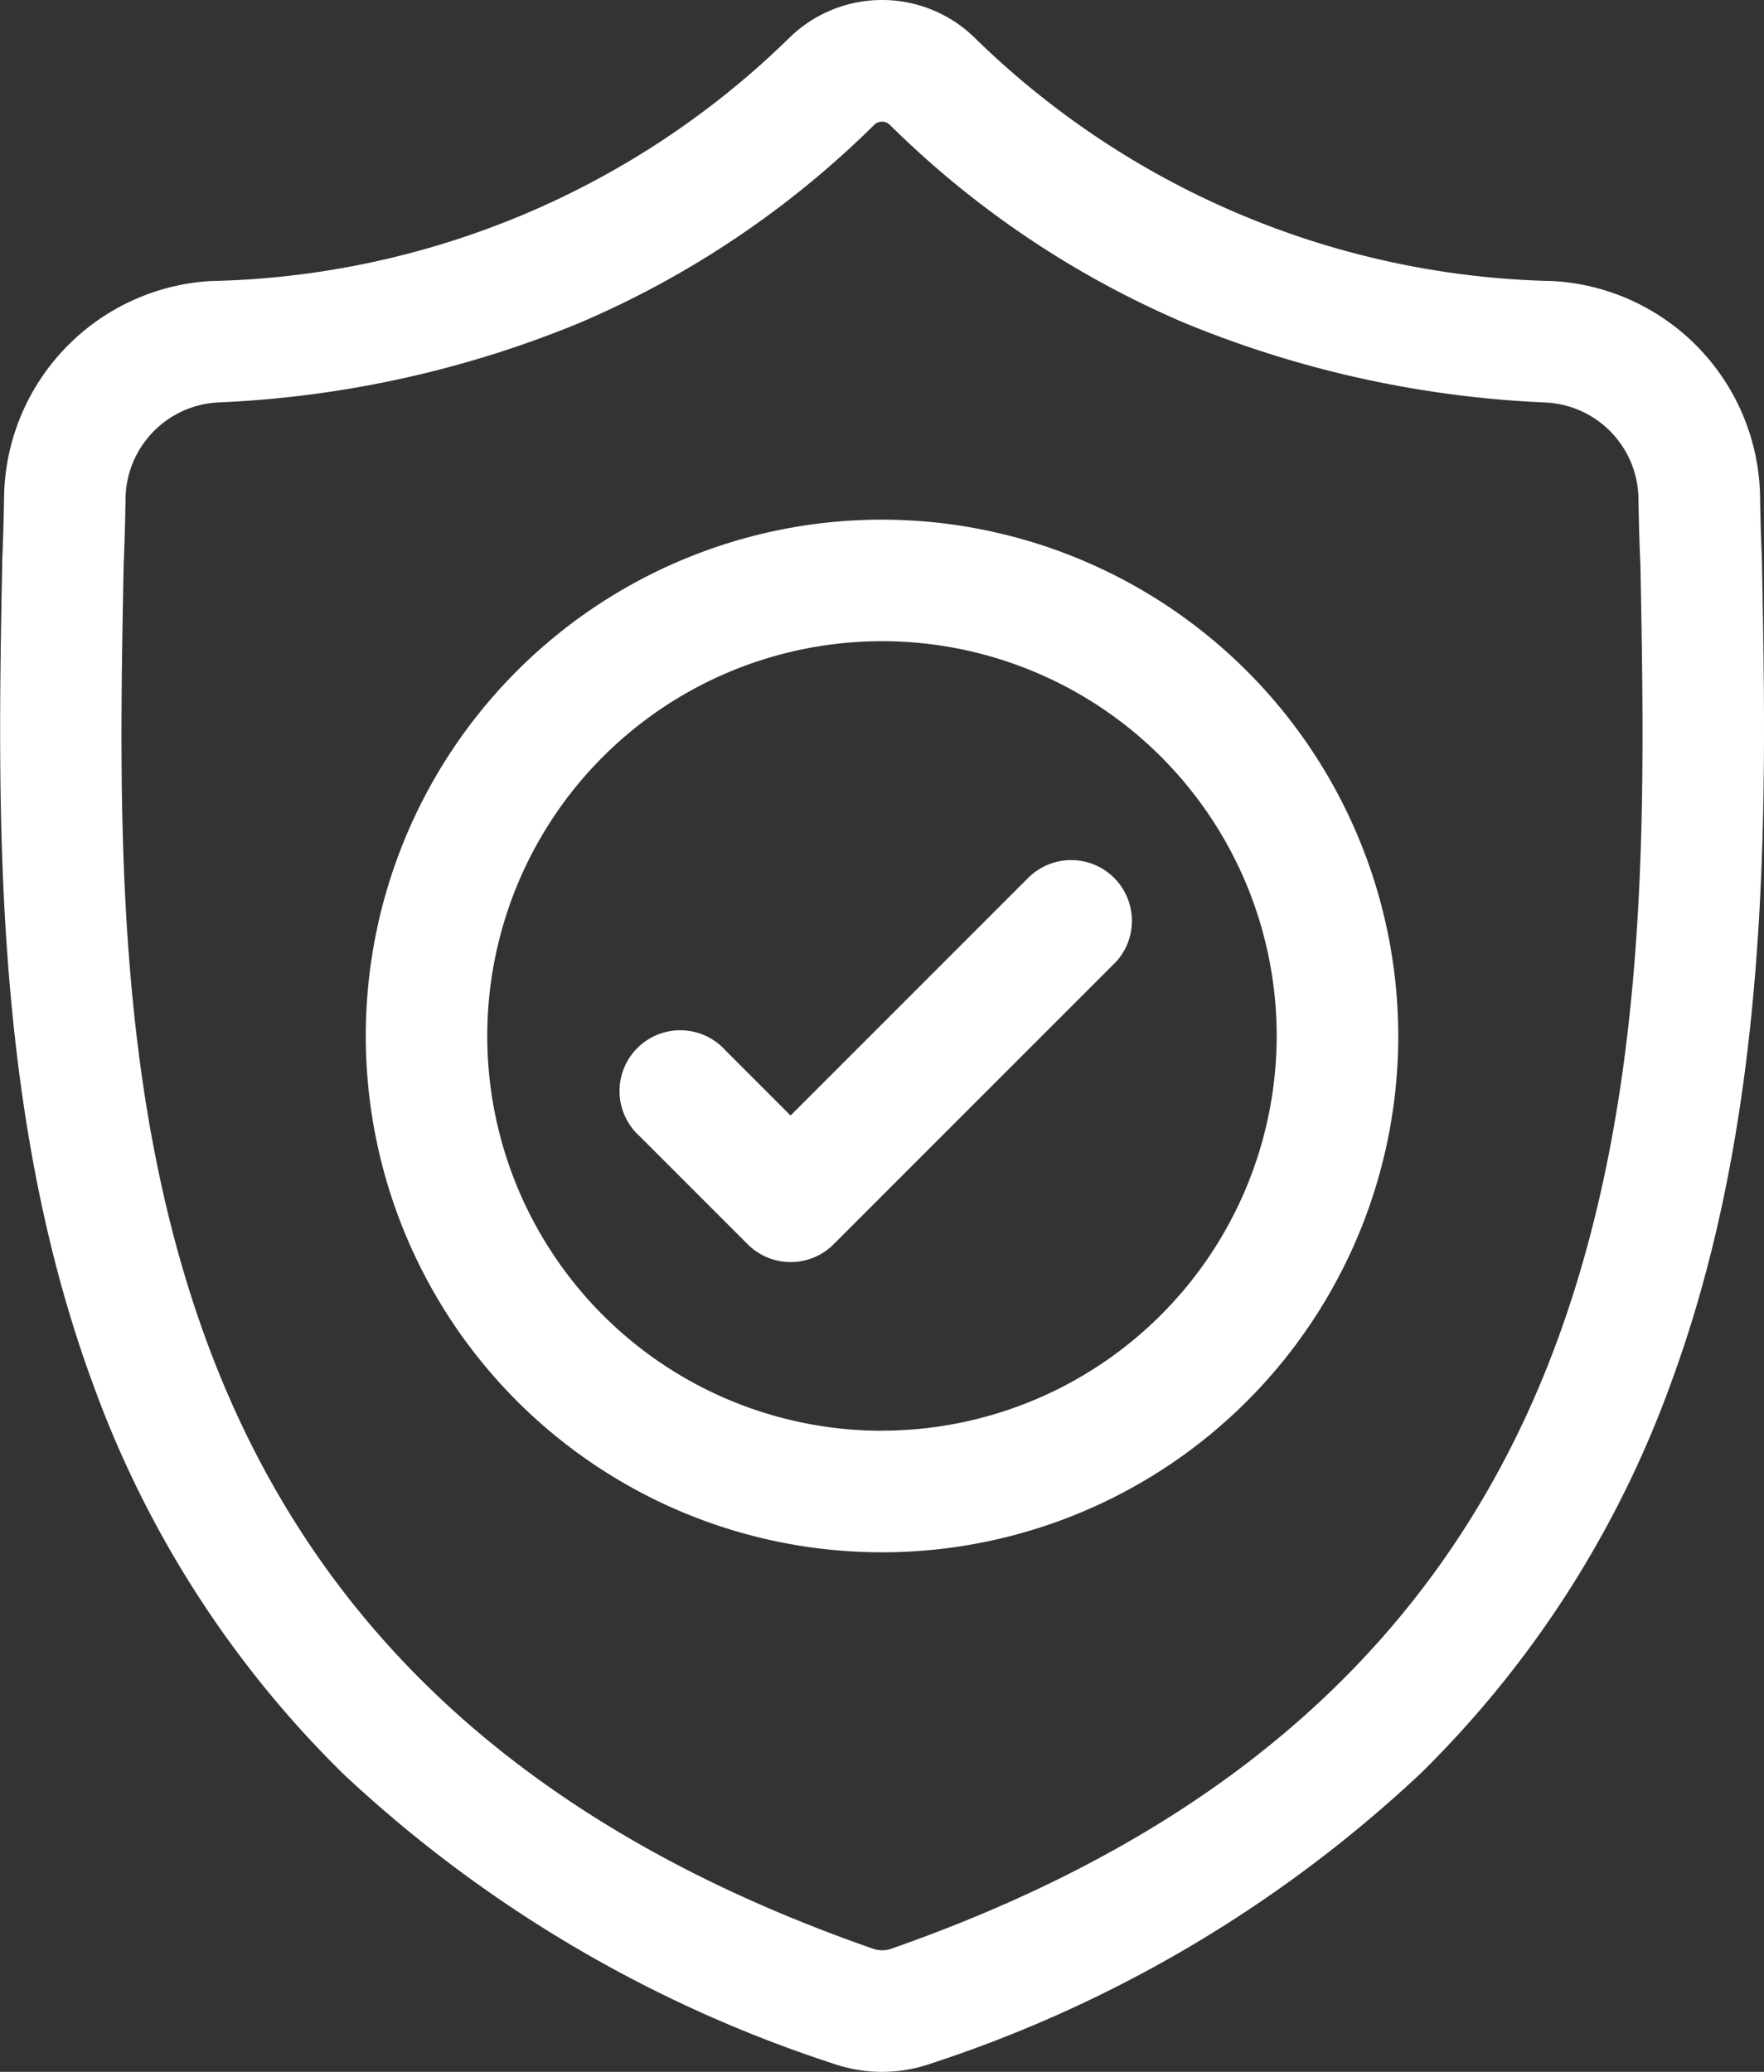
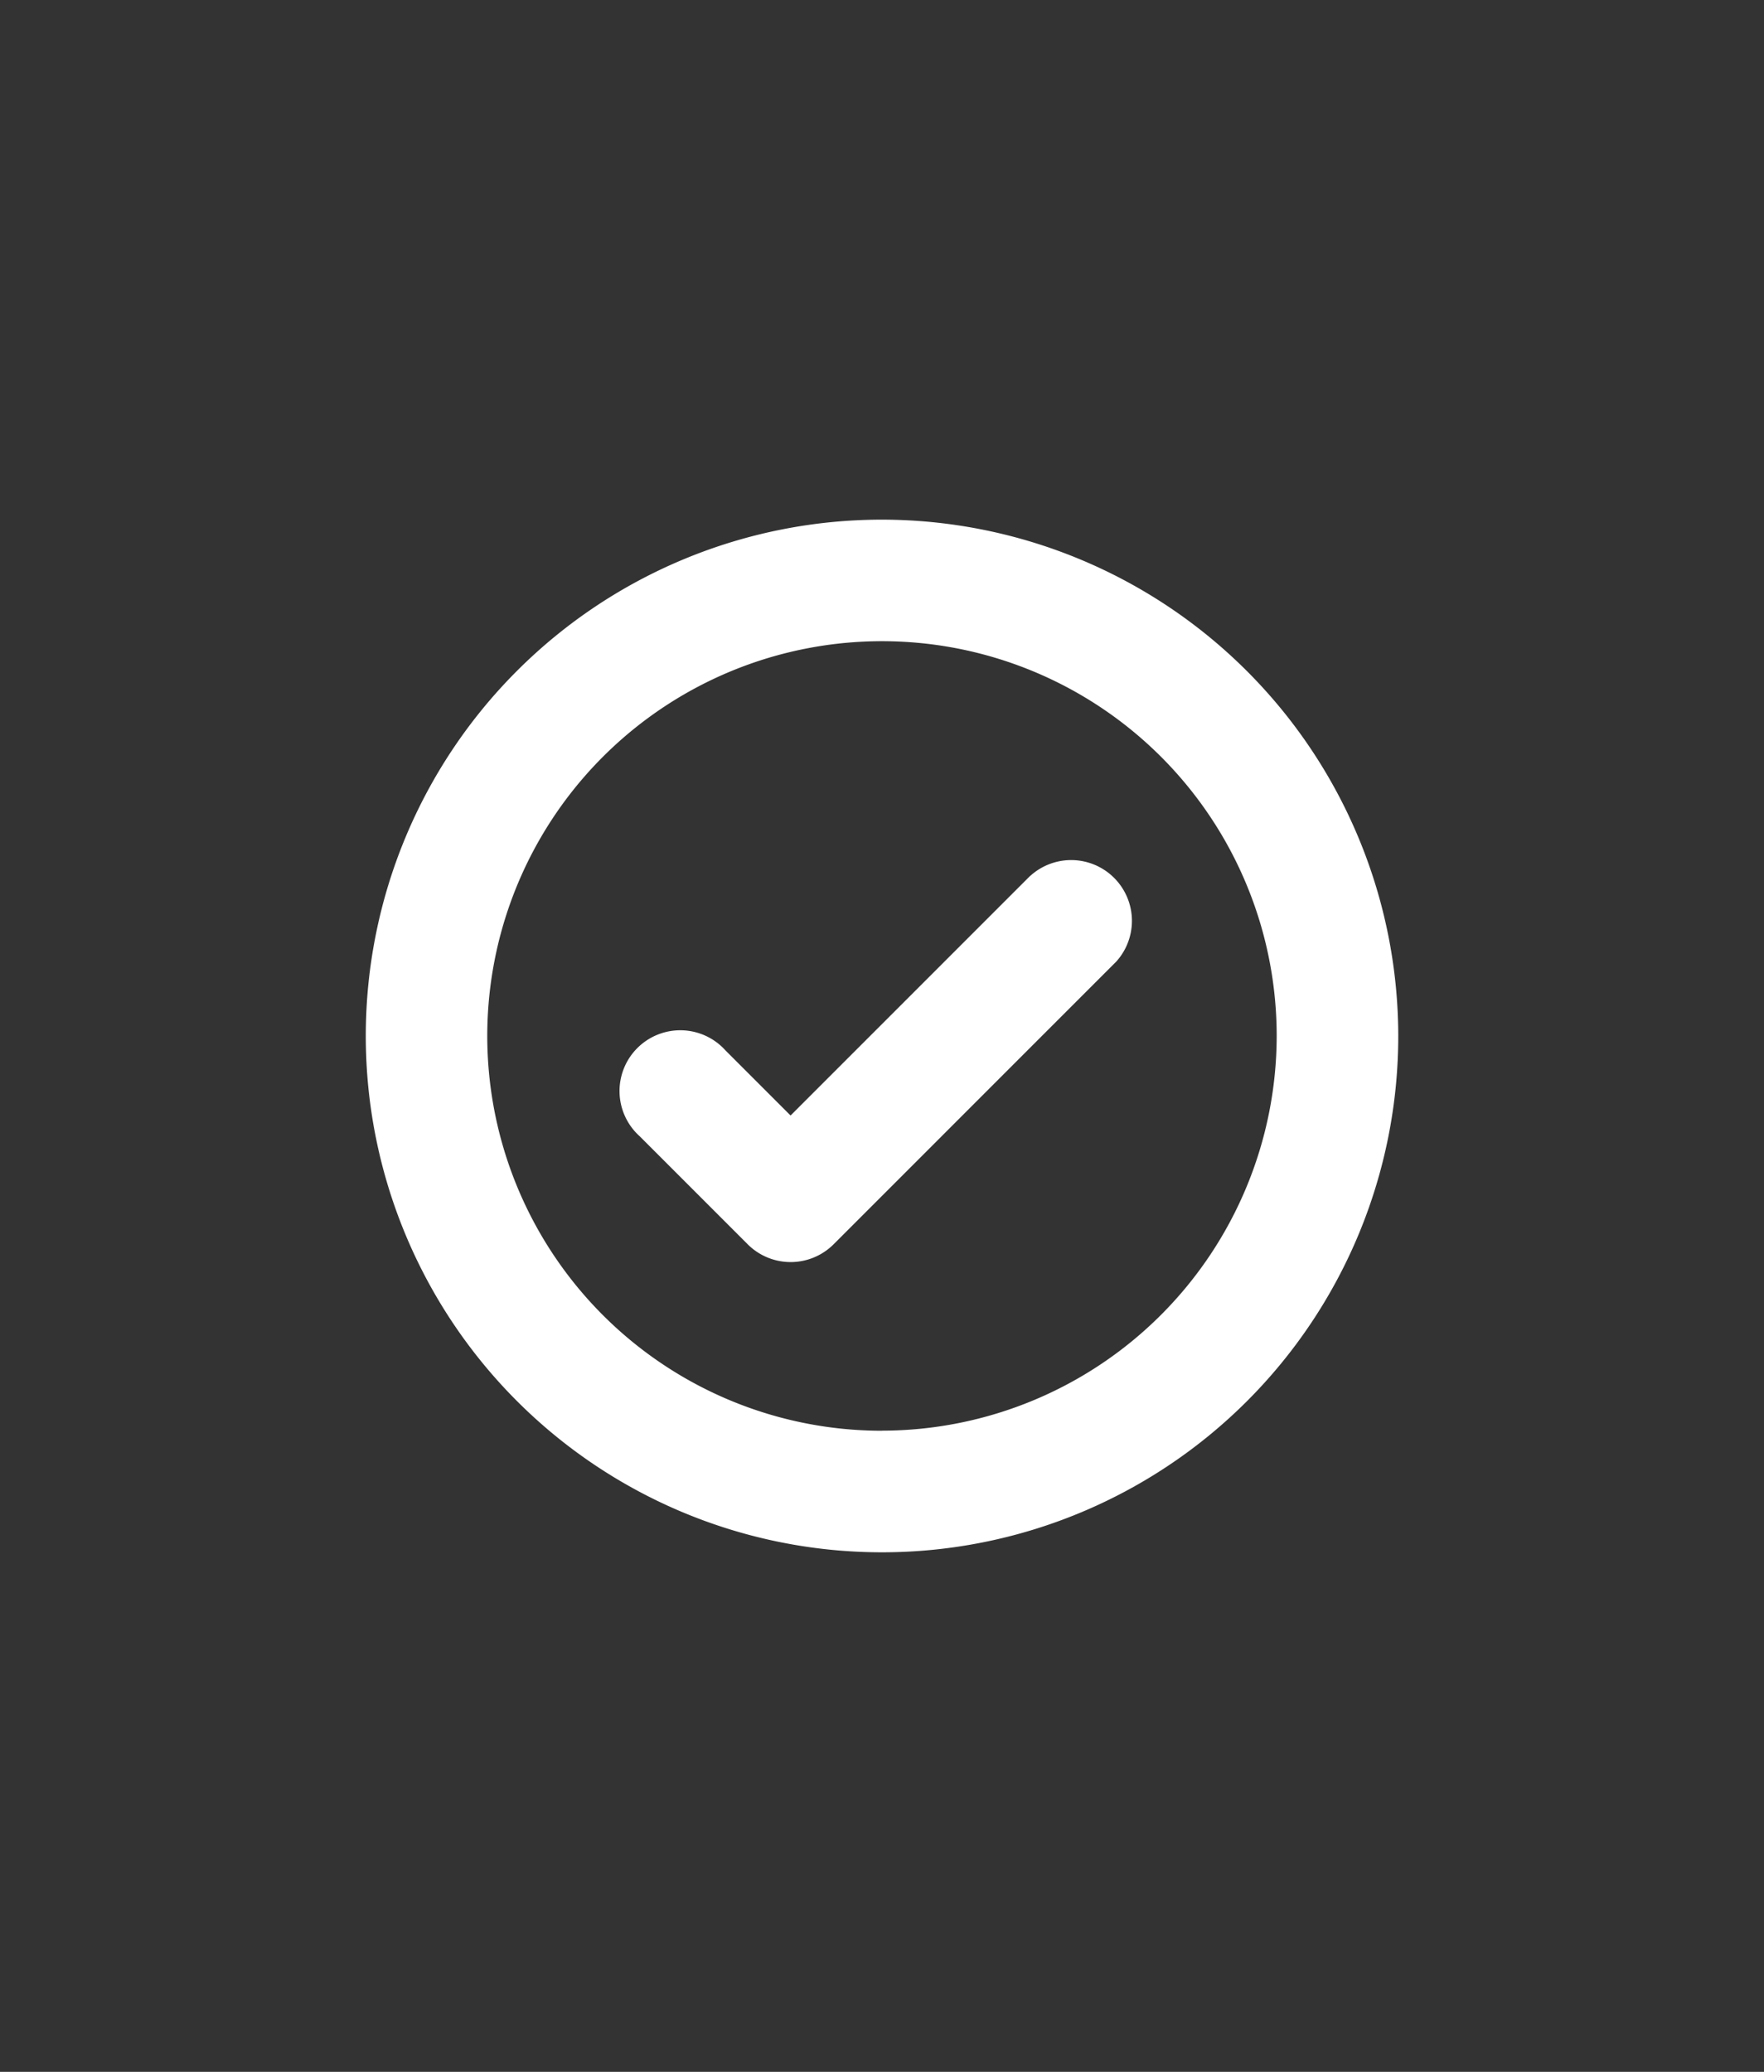
<svg xmlns="http://www.w3.org/2000/svg" width="43.167" height="50.692" viewBox="0 0 43.167 50.692">
  <rect x="0" y="0" width="43.167" height="50.692" fill="#333333" stroke="none" />
  <g id="surface1" transform="translate(0 0.001)">
-     <path id="Caminho_1364" data-name="Caminho 1364" d="M43.117,13.753v-.039c-.022-.487-.037-1-.046-1.575a5.373,5.373,0,0,0-5.059-5.263A20.848,20.848,0,0,1,23.822.894L23.789.863a3.244,3.244,0,0,0-4.409,0l-.033.031A20.85,20.85,0,0,1,5.157,6.875,5.372,5.372,0,0,0,.1,12.139c-.009.569-.024,1.084-.046,1.575l0,.092c-.113,5.943-.254,13.34,2.22,20.053A25.527,25.527,0,0,0,8.4,43.4,32.036,32.036,0,0,0,20.38,50.486a3.712,3.712,0,0,0,.491.134,3.628,3.628,0,0,0,1.426,0,3.723,3.723,0,0,0,.493-.135,32.058,32.058,0,0,0,11.972-7.093,25.563,25.563,0,0,0,6.124-9.541C43.37,27.118,43.23,19.707,43.117,13.753ZM38.1,32.822c-2.61,7.076-7.937,11.935-16.287,14.855a.747.747,0,0,1-.094.026.667.667,0,0,1-.261,0,.741.741,0,0,1-.094-.025C13,44.763,7.67,39.906,5.062,32.83,2.782,26.642,2.911,19.852,3.025,13.862v-.033c.023-.515.039-1.054.047-1.646a2.388,2.388,0,0,1,2.25-2.337A26.1,26.1,0,0,0,14.181,7.9,23.175,23.175,0,0,0,21.4,3.047a.274.274,0,0,1,.368,0A23.184,23.184,0,0,0,28.987,7.9a26.1,26.1,0,0,0,8.858,1.948,2.387,2.387,0,0,1,2.25,2.338c.009.6.024,1.135.048,1.646C40.257,19.826,40.383,26.621,38.1,32.822Zm0,0" transform="translate(0)" fill="#fff" />
    <path id="Caminho_1365" data-name="Caminho 1365" d="M103.032,128.41a12.633,12.633,0,1,0,12.633,12.633A12.647,12.647,0,0,0,103.032,128.41Zm0,22.292a9.659,9.659,0,1,1,9.658-9.659A9.669,9.669,0,0,1,103.032,150.7Zm0,0" transform="translate(-81.448 -115.697)" fill="#fff" />
    <path id="Caminho_1366" data-name="Caminho 1366" d="M163.672,212.427l-5.868,5.868-1.593-1.593a1.487,1.487,0,1,0-2.1,2.1l2.645,2.645a1.487,1.487,0,0,0,2.1,0l6.92-6.92a1.487,1.487,0,0,0-2.1-2.1Zm0,0" transform="translate(-138.458 -191.003)" fill="#fff" />
  </g>
</svg>